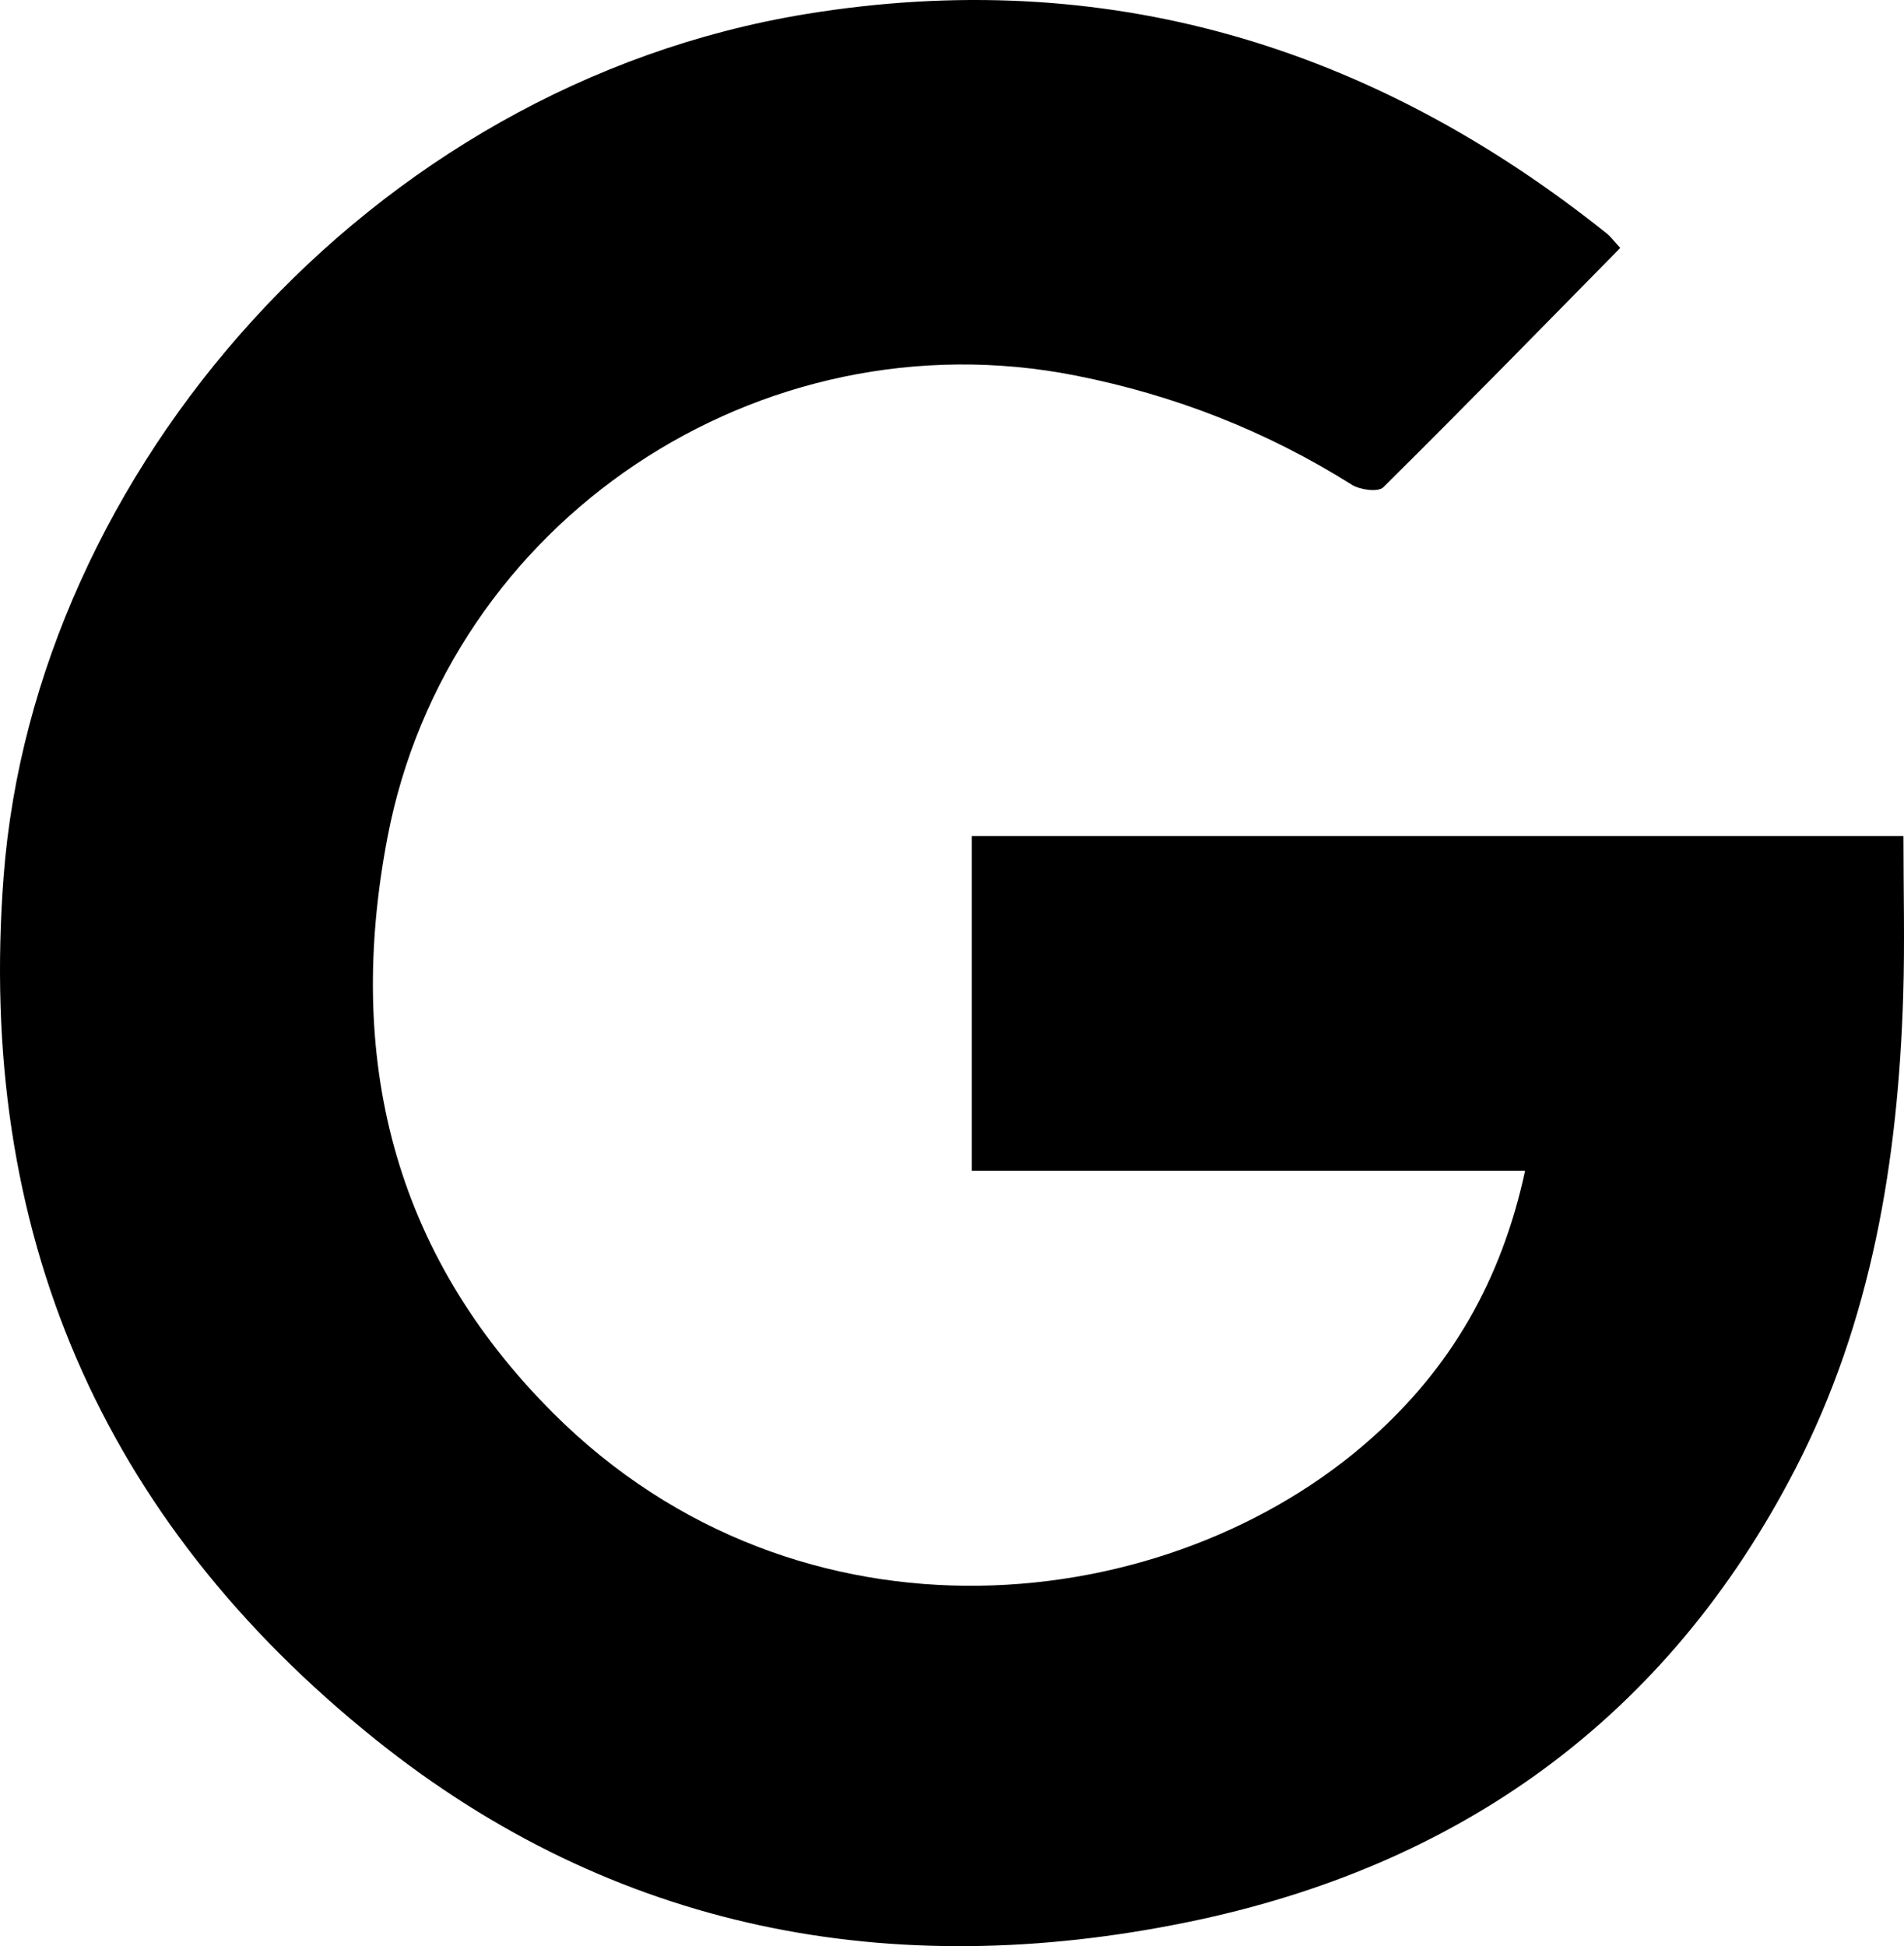
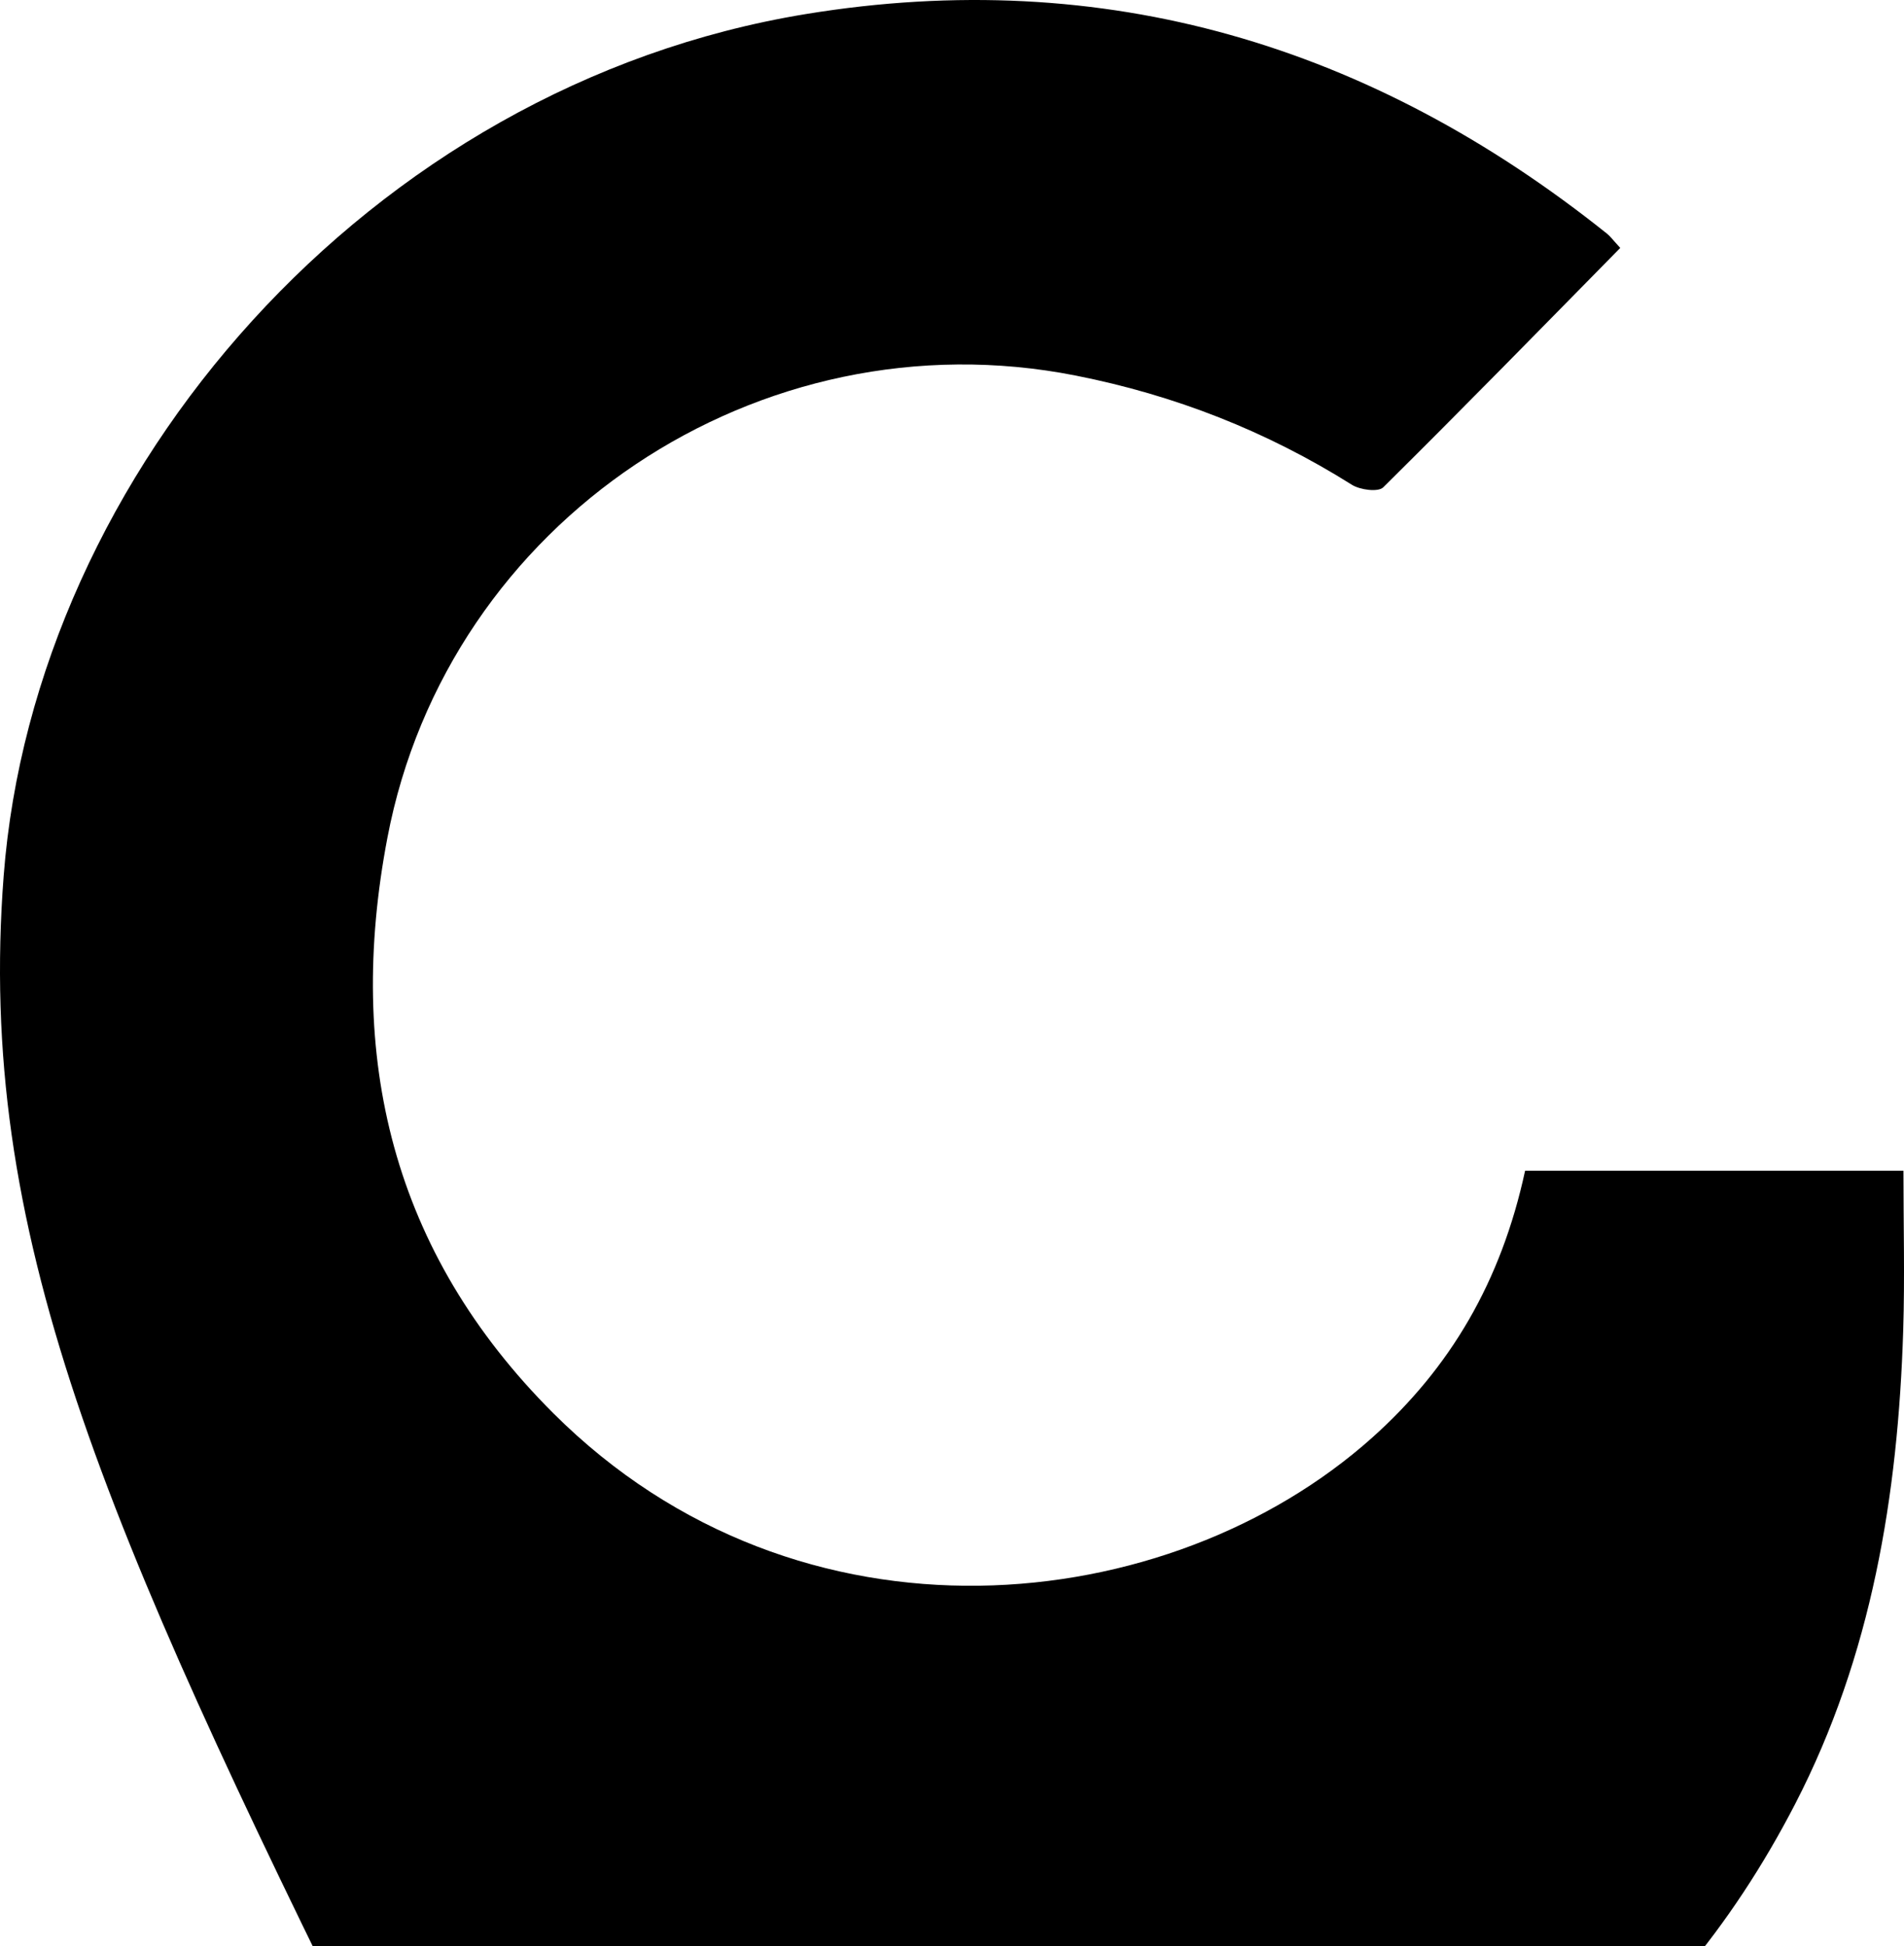
<svg xmlns="http://www.w3.org/2000/svg" version="1.1" id="Layer_1" x="0px" y="0px" width="279.599px" height="285.773px" viewBox="0 0 279.599 285.773" enable-background="new 0 0 279.599 285.773" xml:space="preserve">
-   <path fill-rule="evenodd" clip-rule="evenodd" d="M237.932,36.405c-11.639,11.829-23.124,23.597-34.813,35.159  c-0.733,0.726-3.397,0.375-4.595-0.378c-12.538-7.884-26.019-13.166-40.568-16.04c-46.422-9.17-92.189,21.319-101.066,67.868  c-6.131,32.144,0.672,60.841,24.347,84.488c36.21,36.164,90.476,30.215,120.239,3.626c11.518-10.289,18.972-22.961,22.48-39.214  c-27.165,0-53.998,0-81.248,0c0-16.995,0-32.898,0-49.151c45.262,0,90.355,0,136.811,0c0,7.972,0.205,15.729-0.037,23.473  c-0.76,24.175-4.624,47.726-15.849,69.474c-18.909,36.639-49.421,58.387-89.275,66.544c-43.476,8.898-84.136,1.276-119.175-26.796  C14.801,223.104-3.46,180.736,0.539,128.609C5.086,69.33,54.196,12.563,118.348,2.063c43.924-7.188,83.057,4.609,117.637,32.25  C236.479,34.708,236.86,35.244,237.932,36.405z" />
+   <path fill-rule="evenodd" clip-rule="evenodd" d="M237.932,36.405c-11.639,11.829-23.124,23.597-34.813,35.159  c-0.733,0.726-3.397,0.375-4.595-0.378c-12.538-7.884-26.019-13.166-40.568-16.04c-46.422-9.17-92.189,21.319-101.066,67.868  c-6.131,32.144,0.672,60.841,24.347,84.488c36.21,36.164,90.476,30.215,120.239,3.626c11.518-10.289,18.972-22.961,22.48-39.214  c-27.165,0-53.998,0-81.248,0c45.262,0,90.355,0,136.811,0c0,7.972,0.205,15.729-0.037,23.473  c-0.76,24.175-4.624,47.726-15.849,69.474c-18.909,36.639-49.421,58.387-89.275,66.544c-43.476,8.898-84.136,1.276-119.175-26.796  C14.801,223.104-3.46,180.736,0.539,128.609C5.086,69.33,54.196,12.563,118.348,2.063c43.924-7.188,83.057,4.609,117.637,32.25  C236.479,34.708,236.86,35.244,237.932,36.405z" />
</svg>